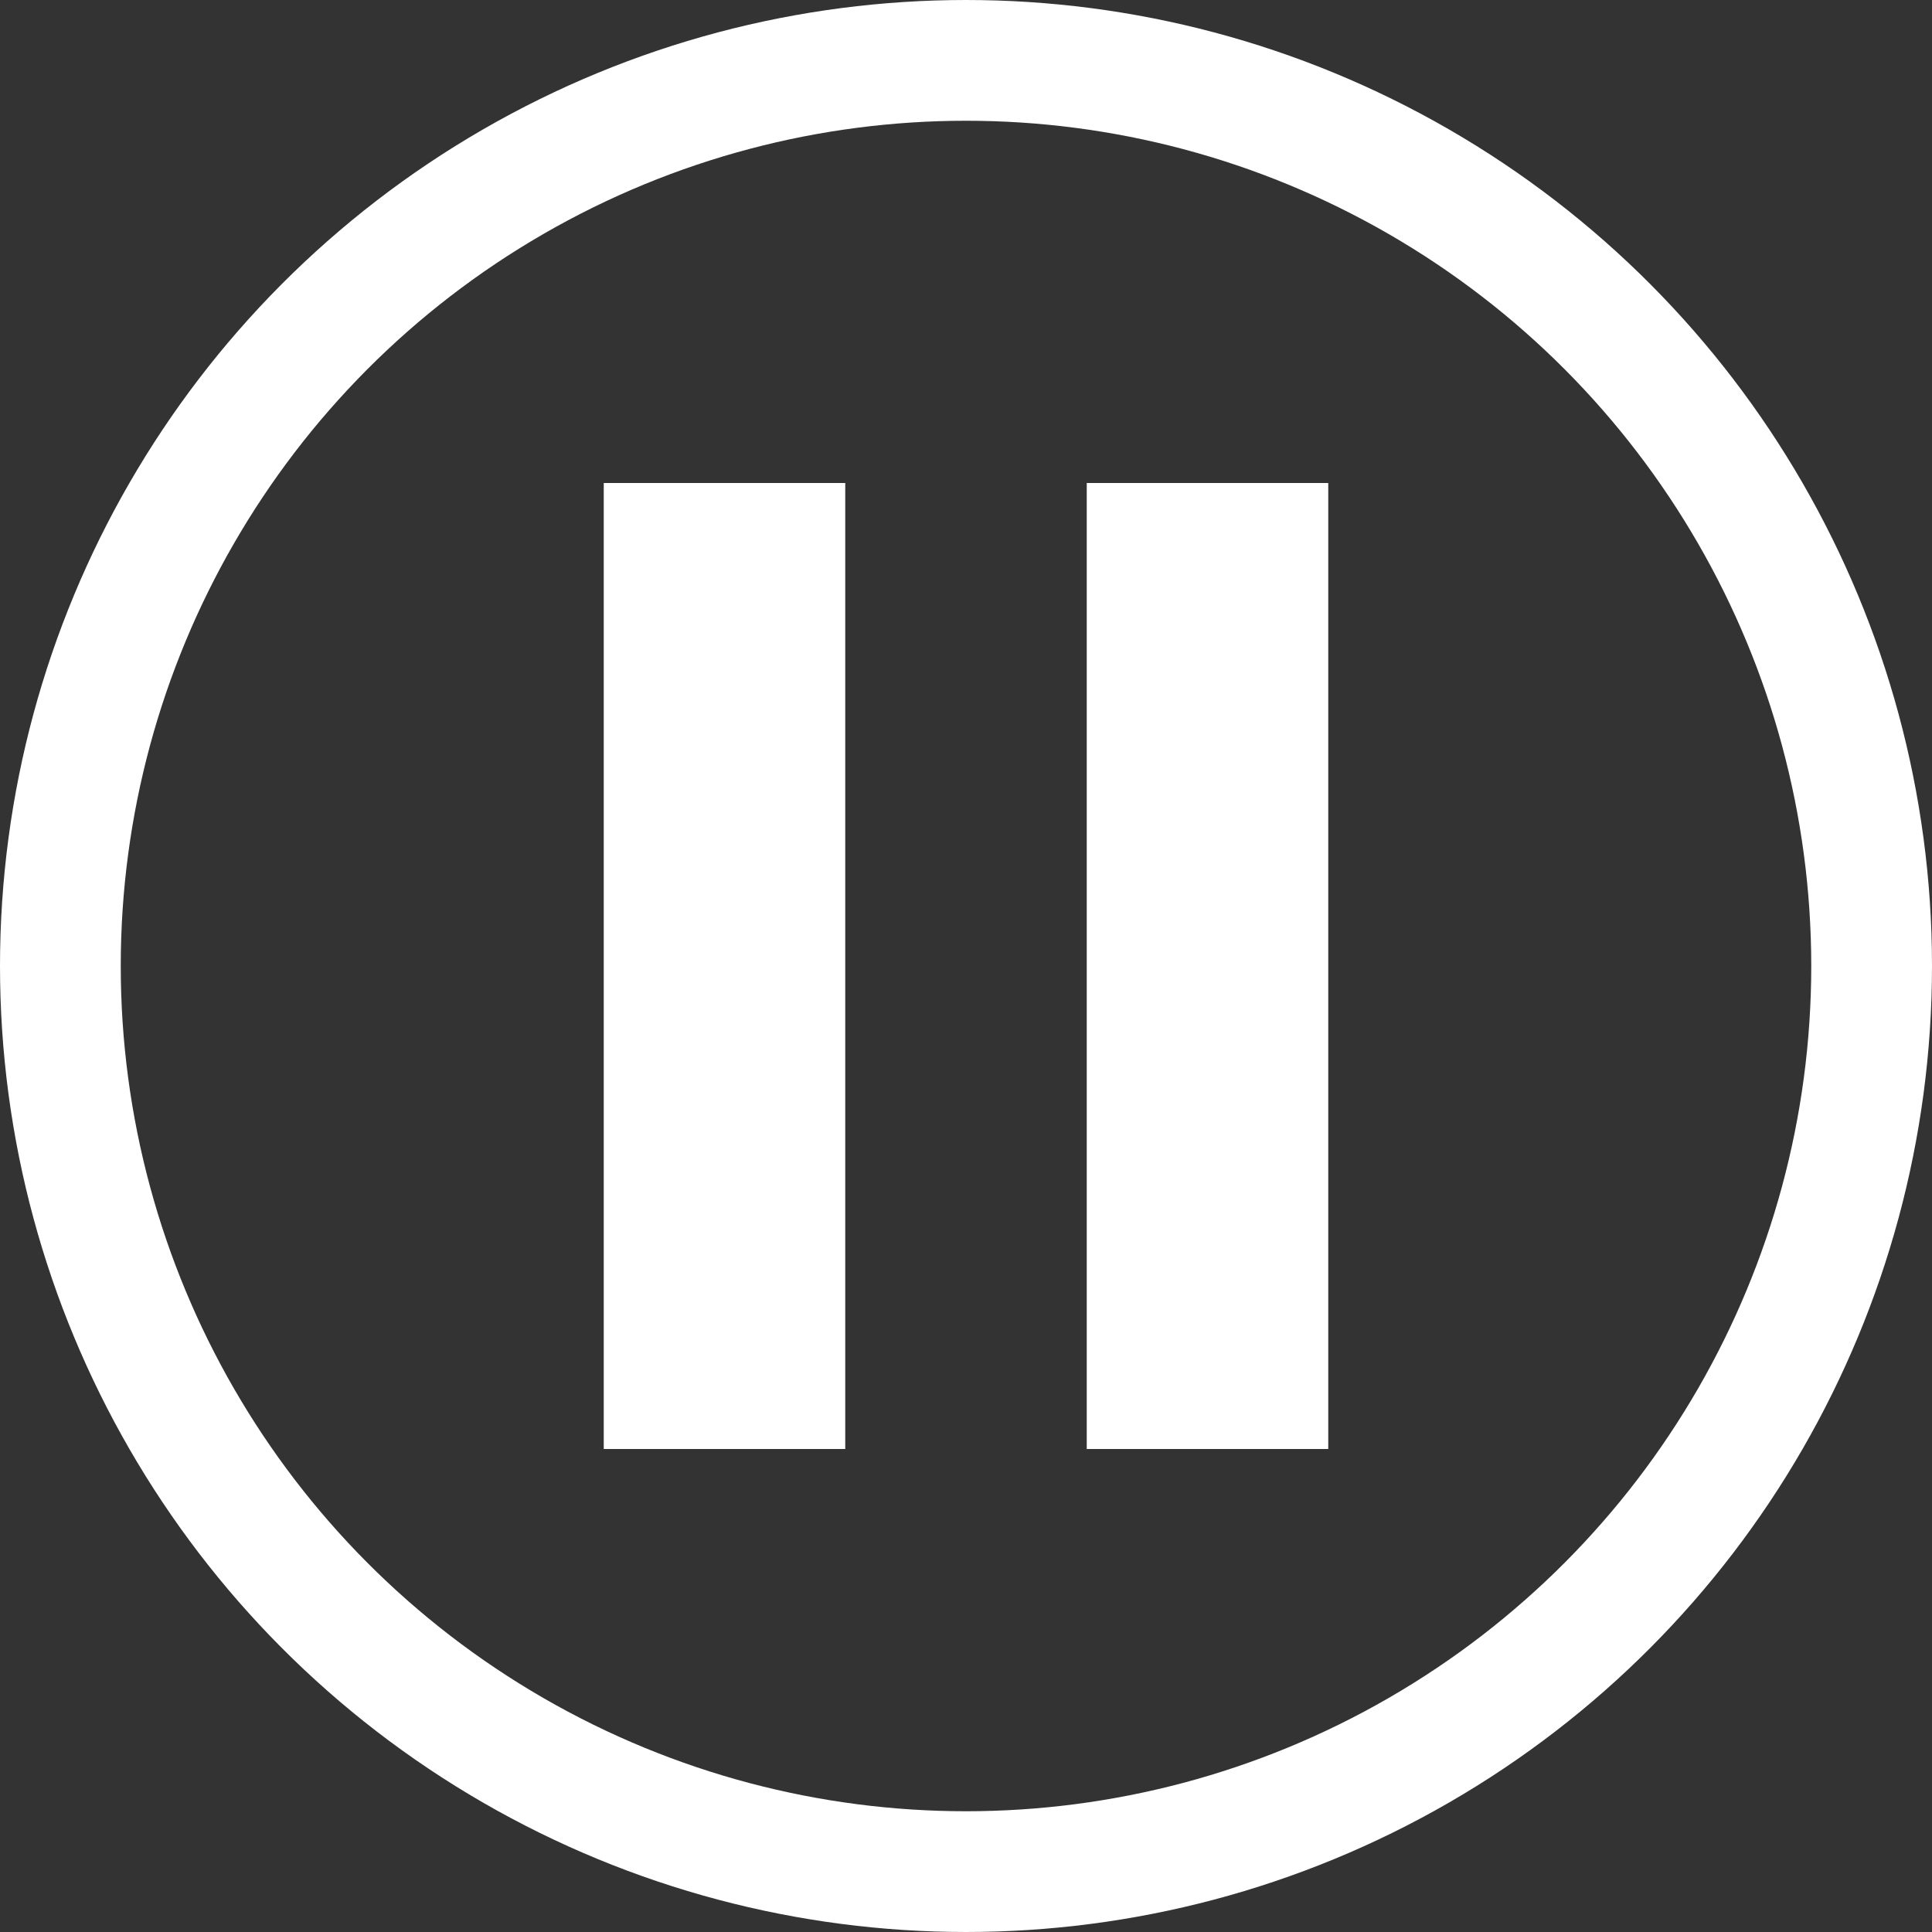
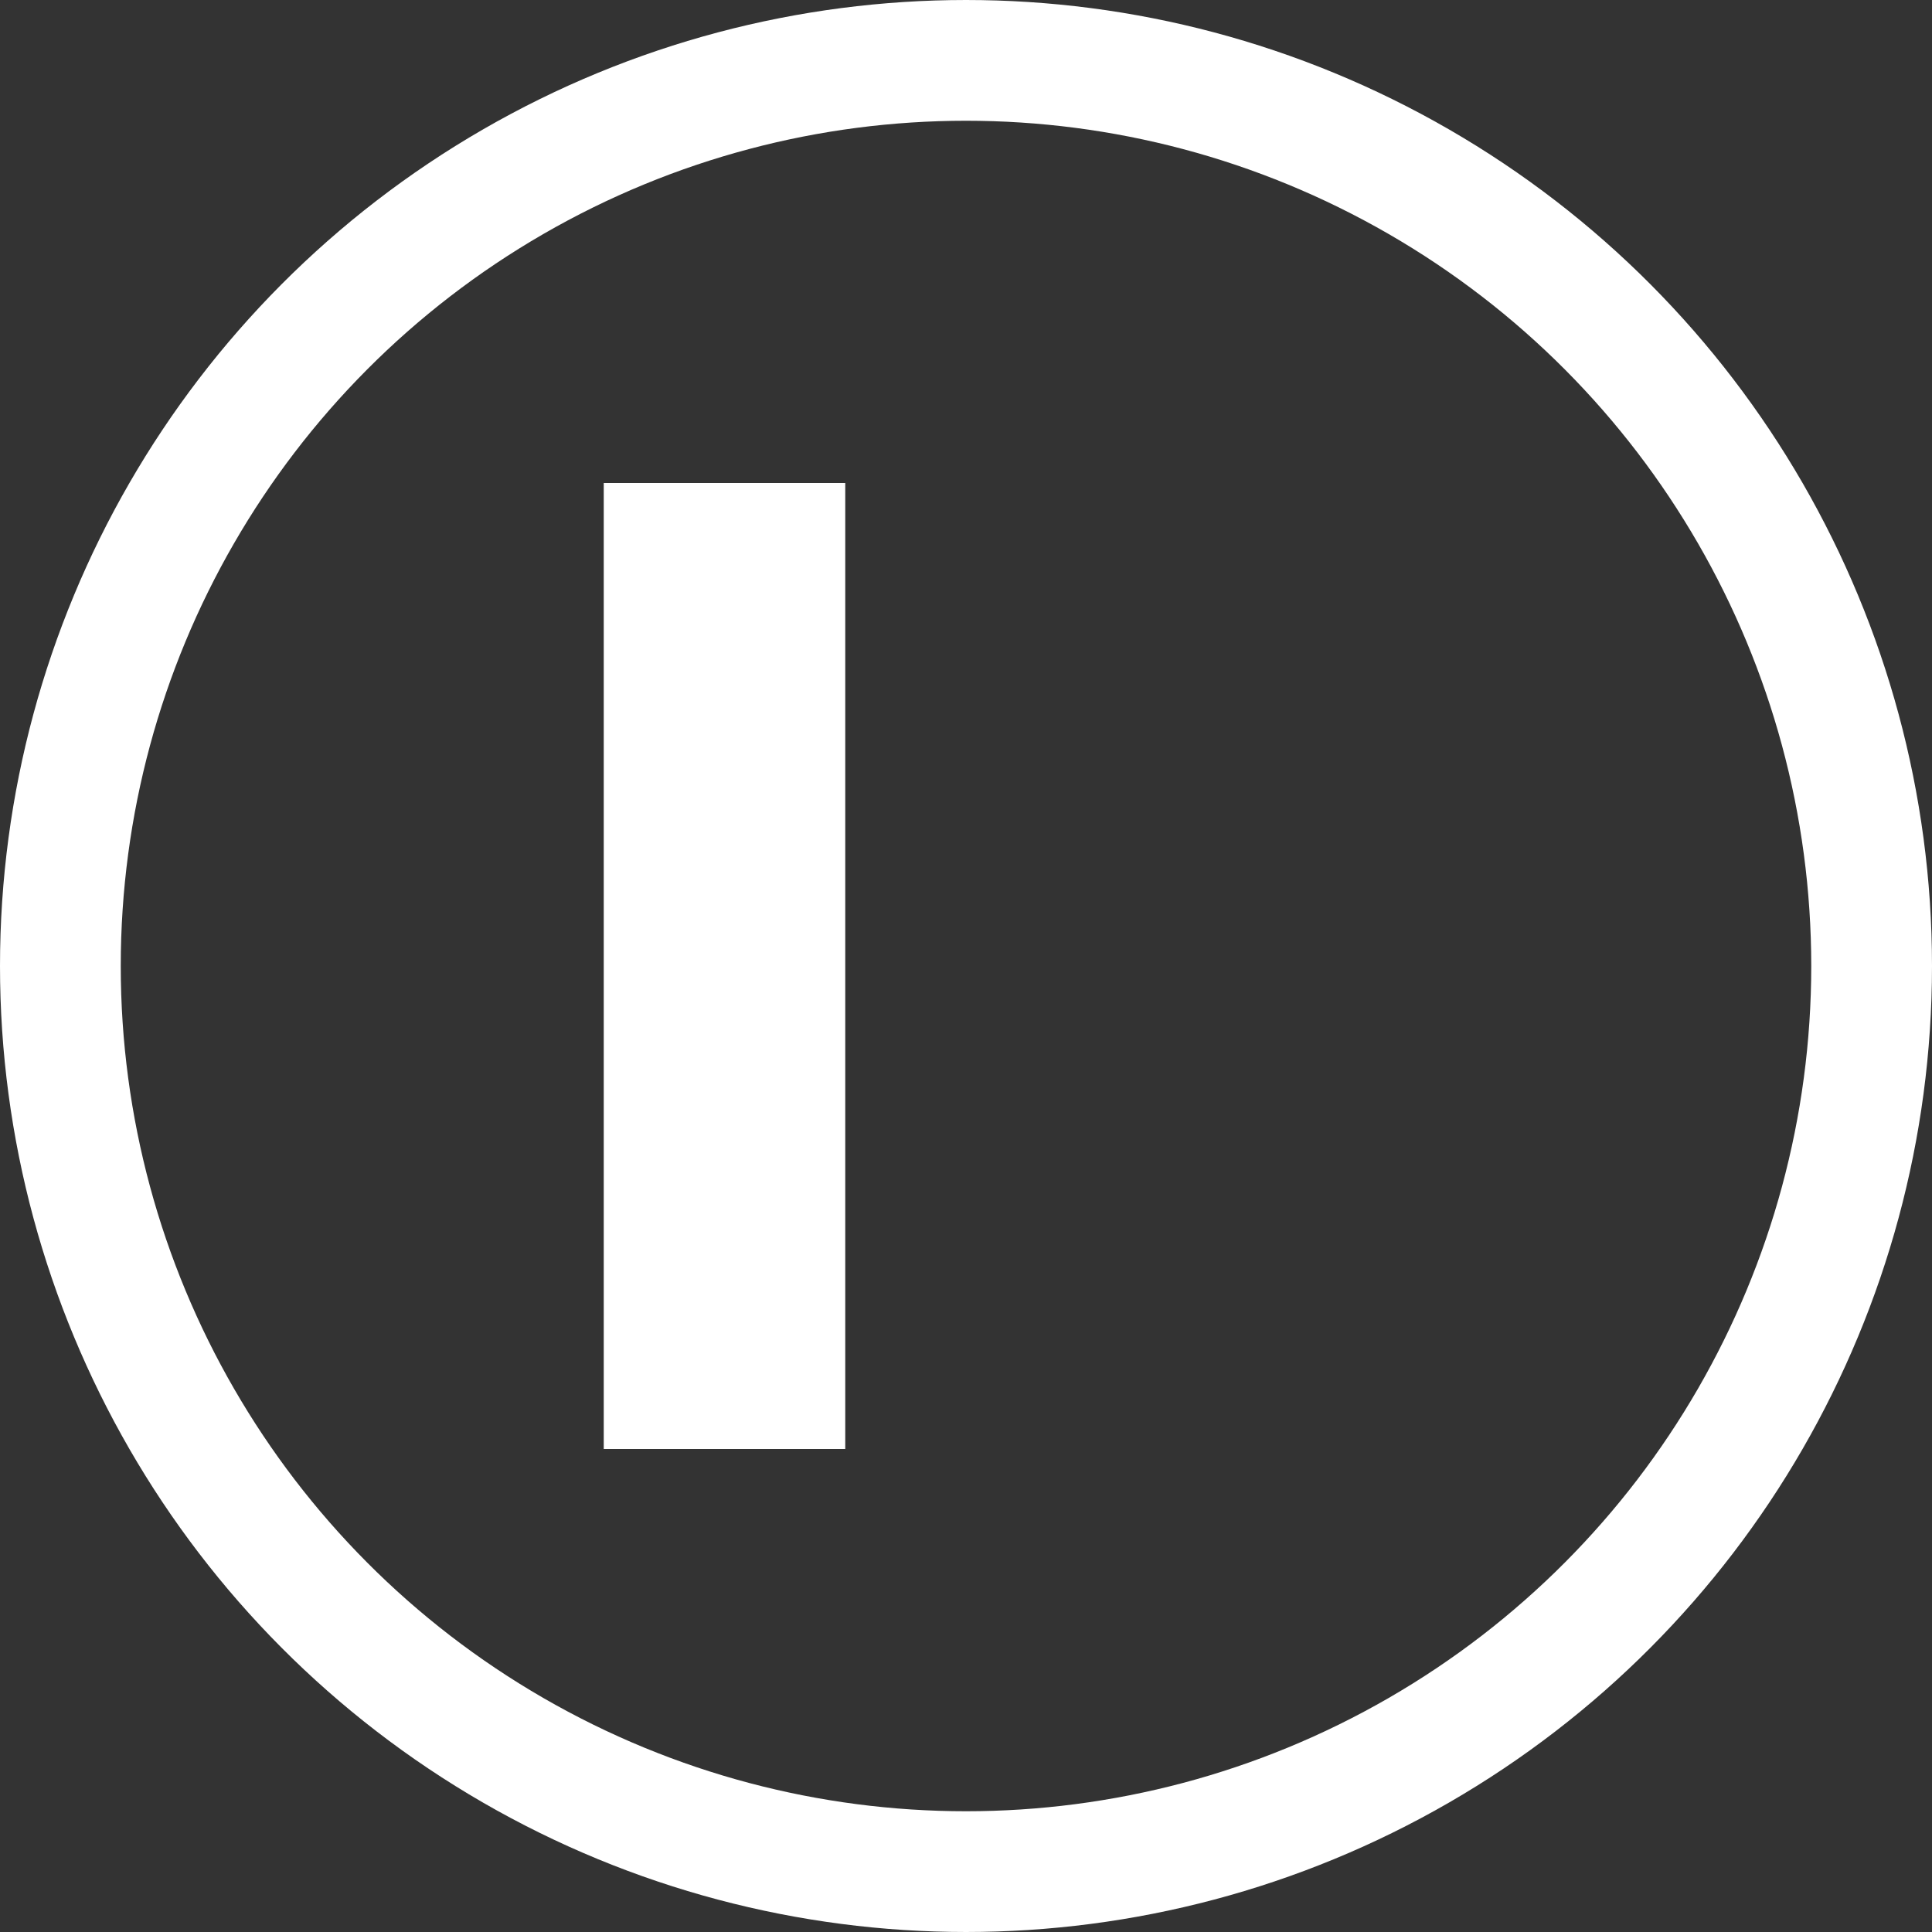
<svg xmlns="http://www.w3.org/2000/svg" width="16" height="16" viewBox="0 0 16 16" fill="none">
  <rect x="0" y="0" width="16" height="16" fill="#333333" stroke="none" />
  <circle cx="8" cy="8" r="7.5" stroke="white" />
  <rect x="5" y="4" width="2" height="8" fill="white" />
-   <rect x="9" y="4" width="2" height="8" fill="white" />
</svg>